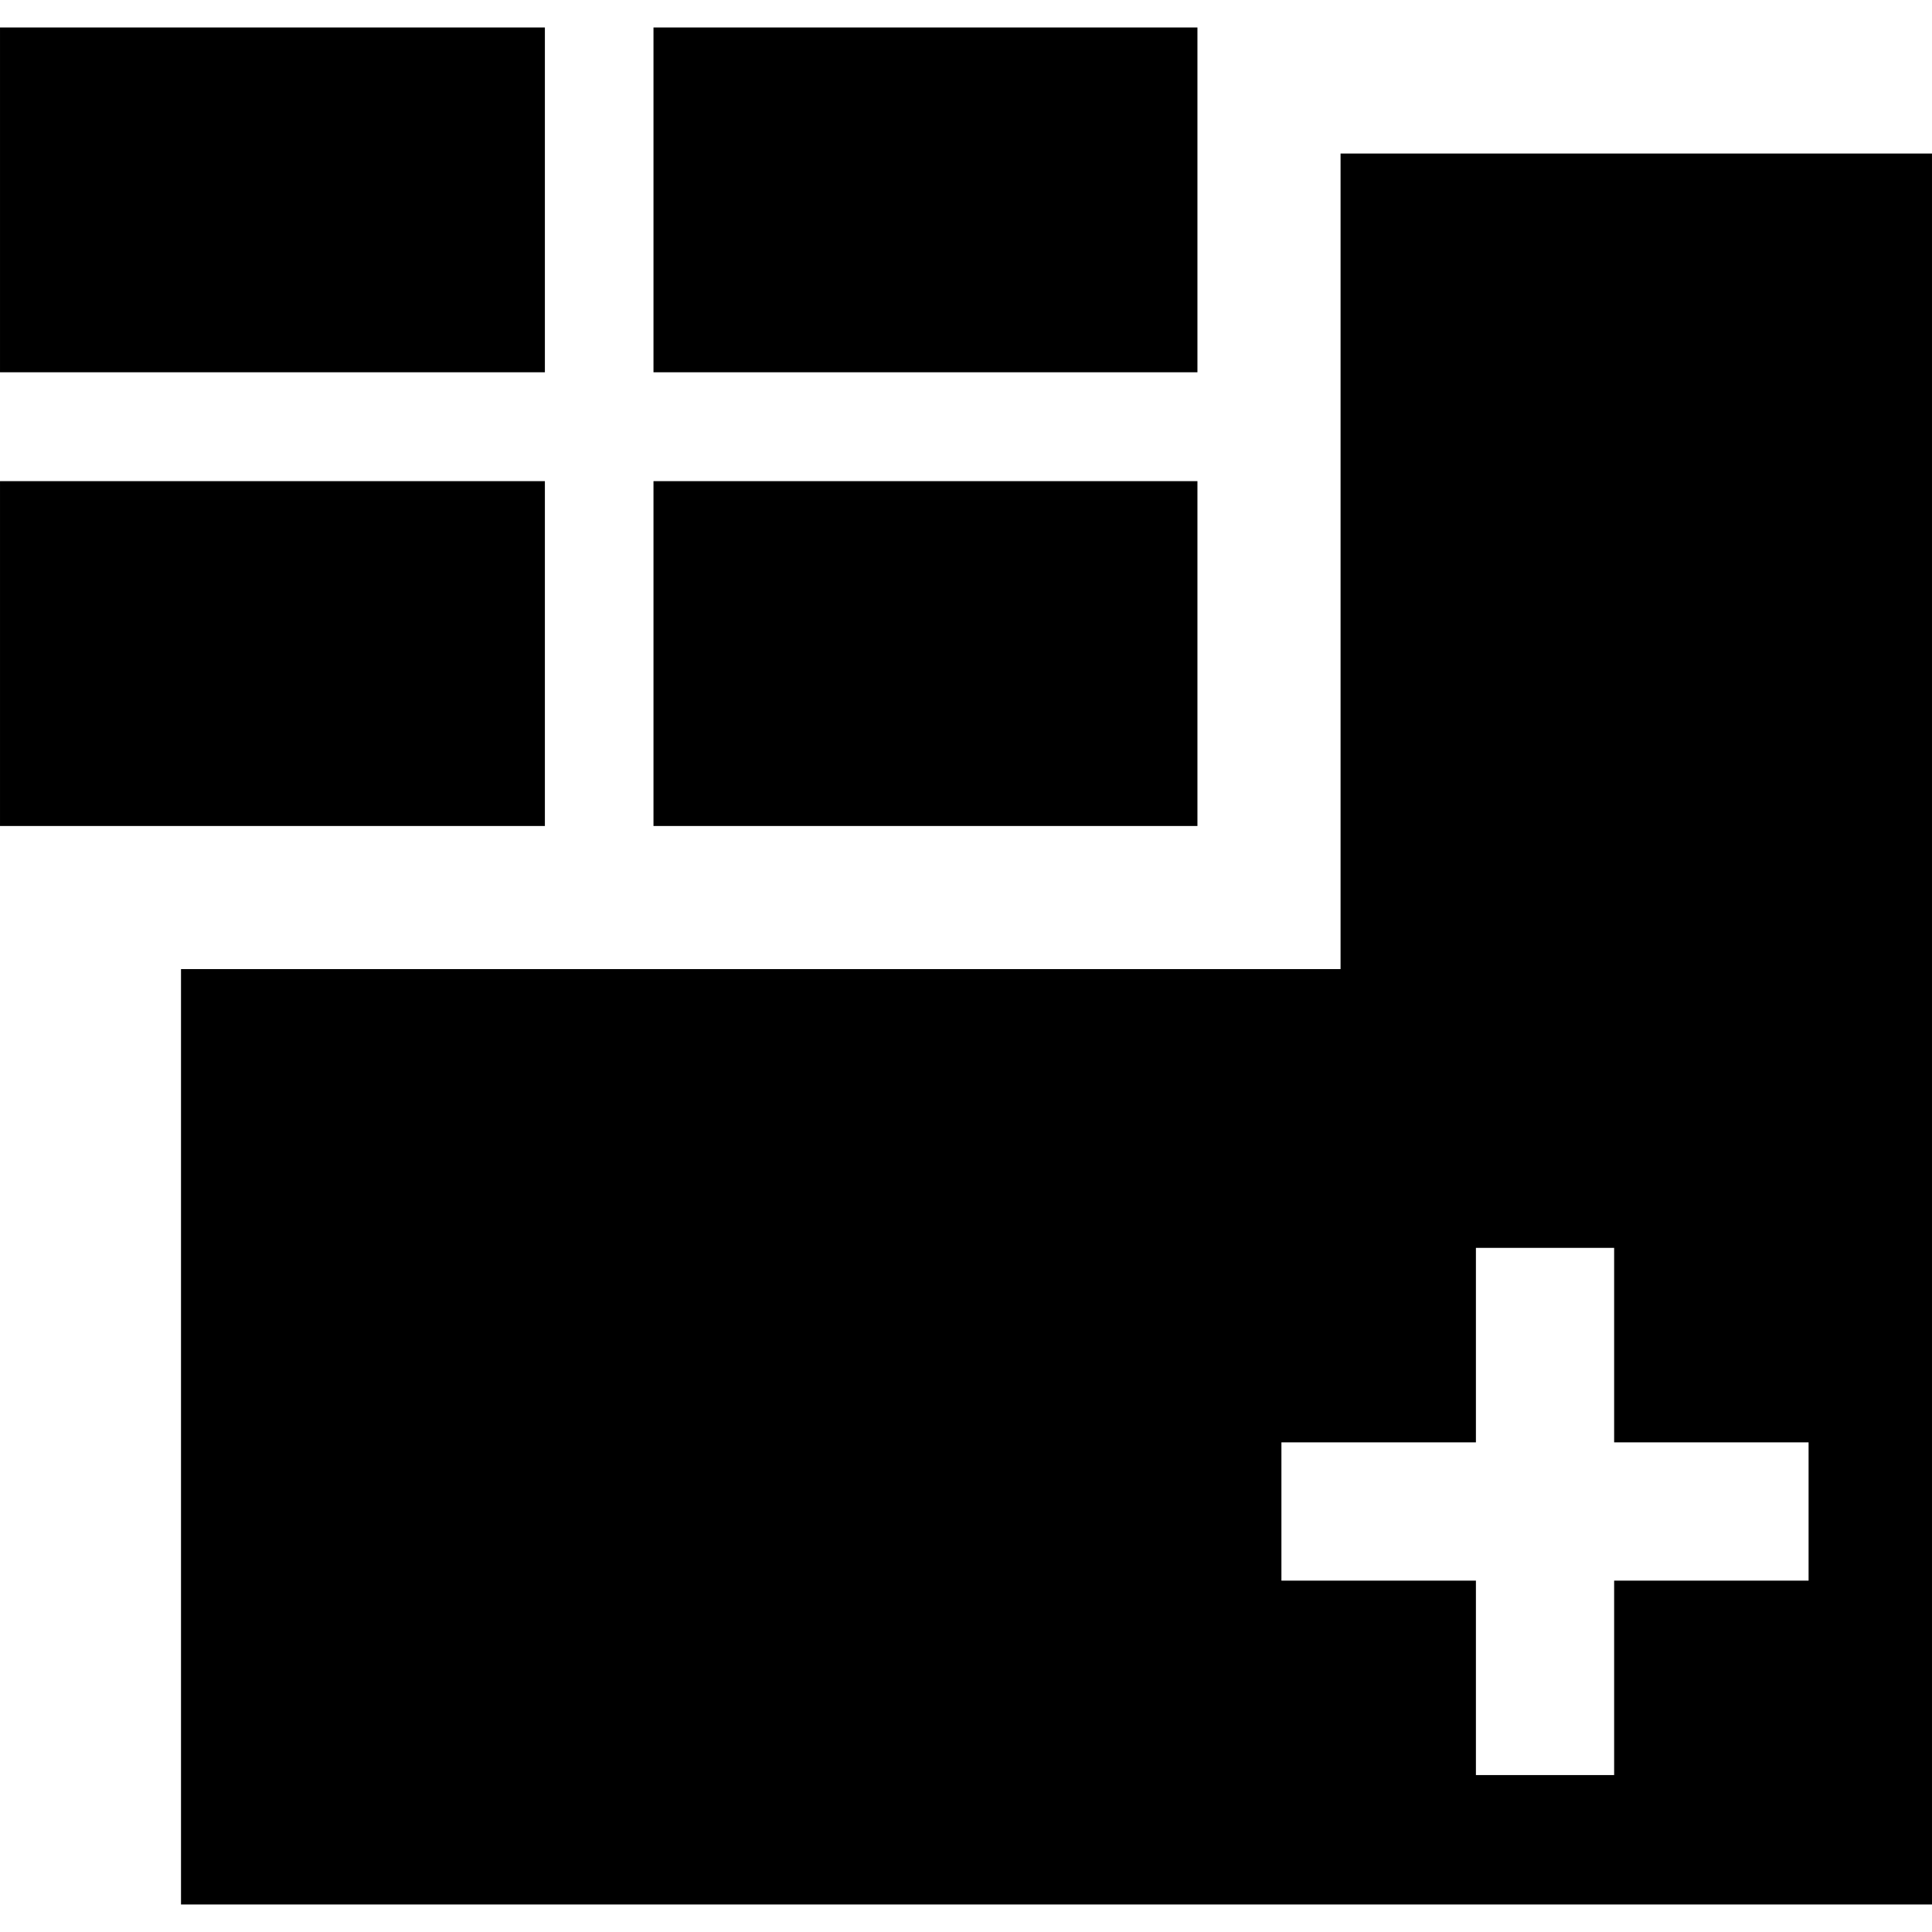
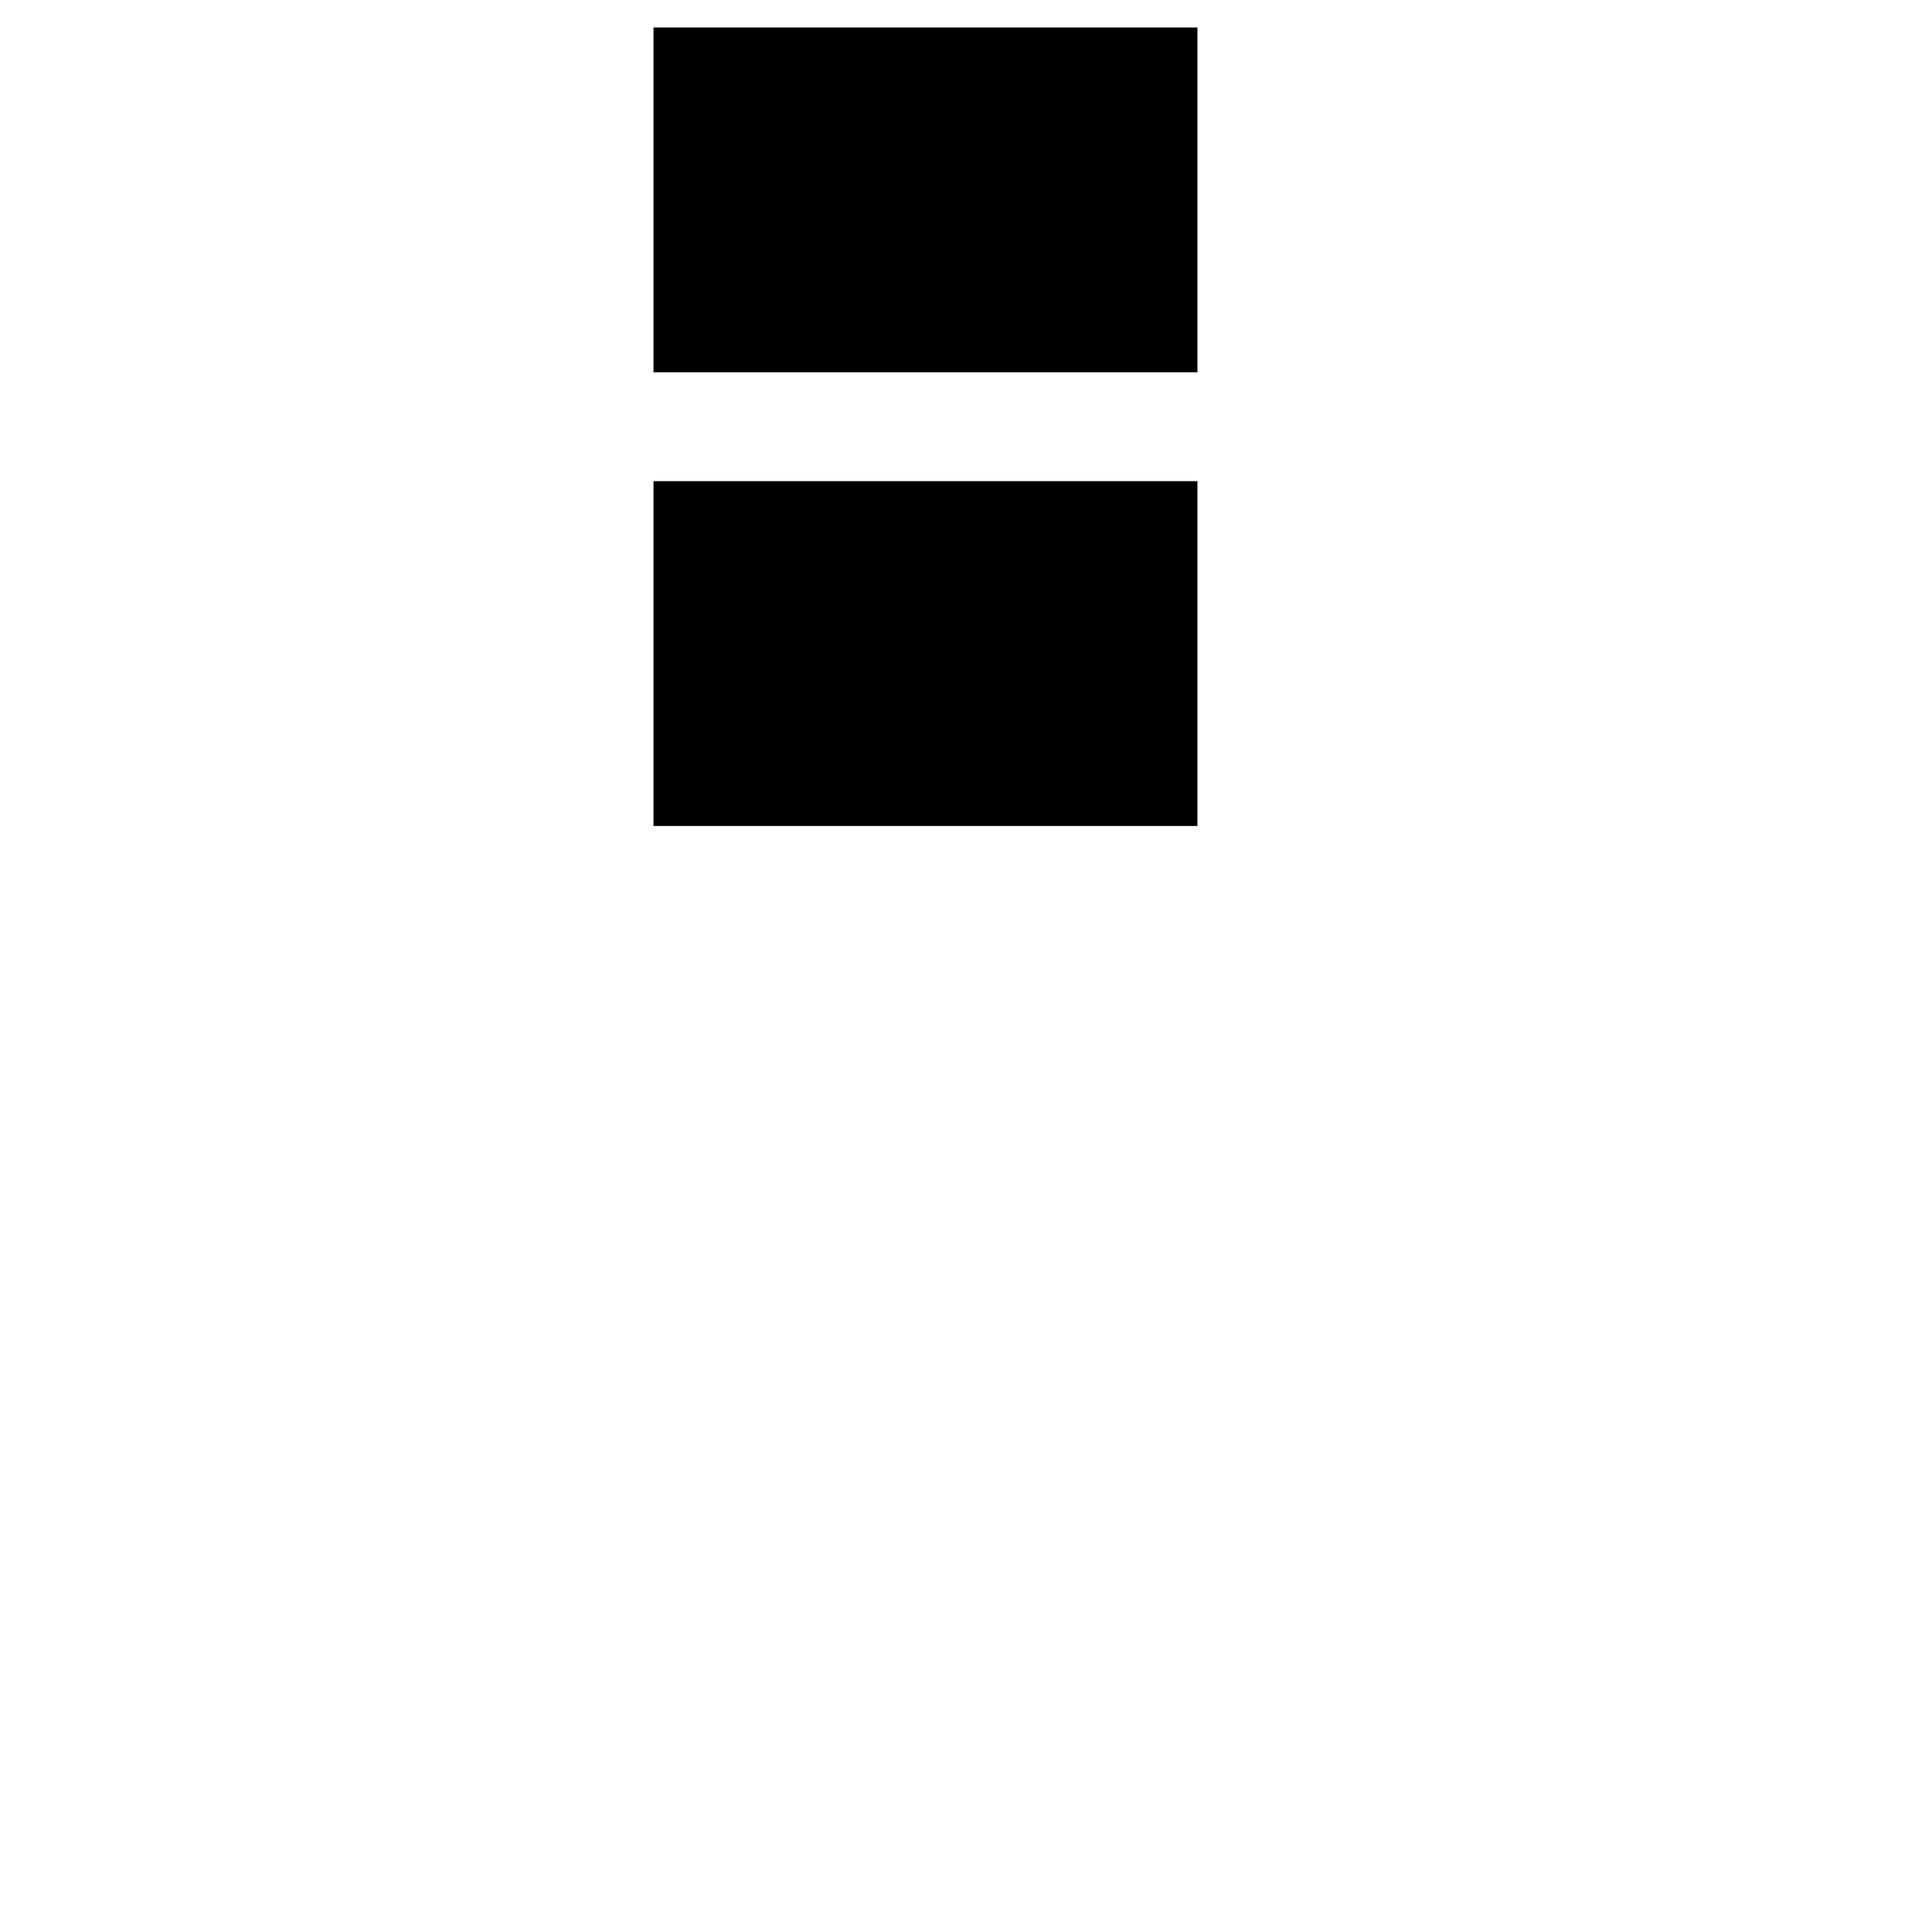
<svg xmlns="http://www.w3.org/2000/svg" fill="#000000" version="1.1" id="Capa_1" width="800px" height="800px" viewBox="0 0 91.831 91.832" xml:space="preserve">
  <g>
    <g id="Layer_1_31_">
      <g>
-         <path d="M63.719,7.298v38.766H29.045h-4.387H8.603v44.461h83.228V7.298H63.719z M85.965,75.13h-9.242v9.242h-6.57V75.13h-9.245     v-6.572h9.245v-9.244h6.57v9.244h9.242V75.13z" />
        <g>
          <g>
-             <rect y="1.306" width="25.899" height="16.389" />
-           </g>
+             </g>
        </g>
        <g>
          <g>
            <rect x="31.061" y="1.306" width="25.855" height="16.389" />
          </g>
        </g>
        <g>
          <g>
            <rect x="31.061" y="22.87" width="25.855" height="16.391" />
          </g>
        </g>
        <g>
          <g>
-             <rect y="22.87" width="25.899" height="16.391" />
-           </g>
+             </g>
        </g>
      </g>
    </g>
  </g>
</svg>